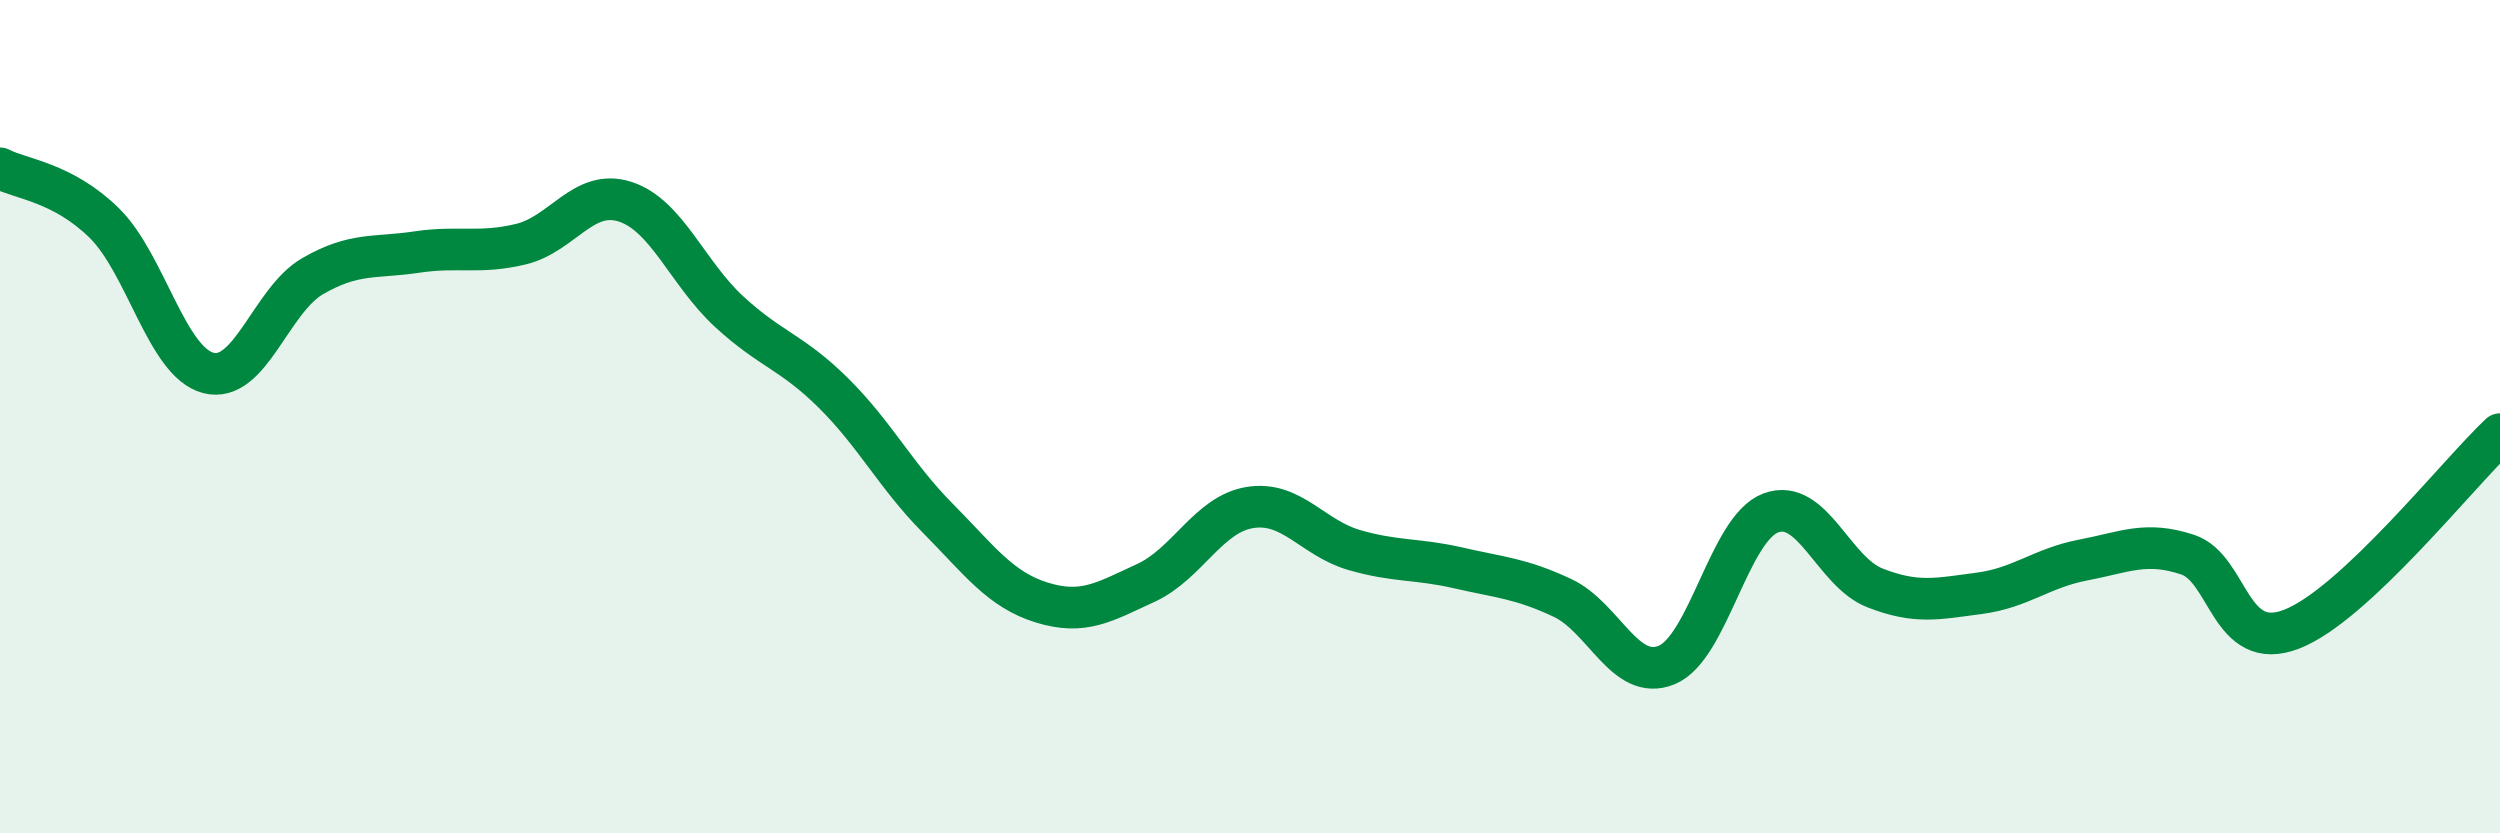
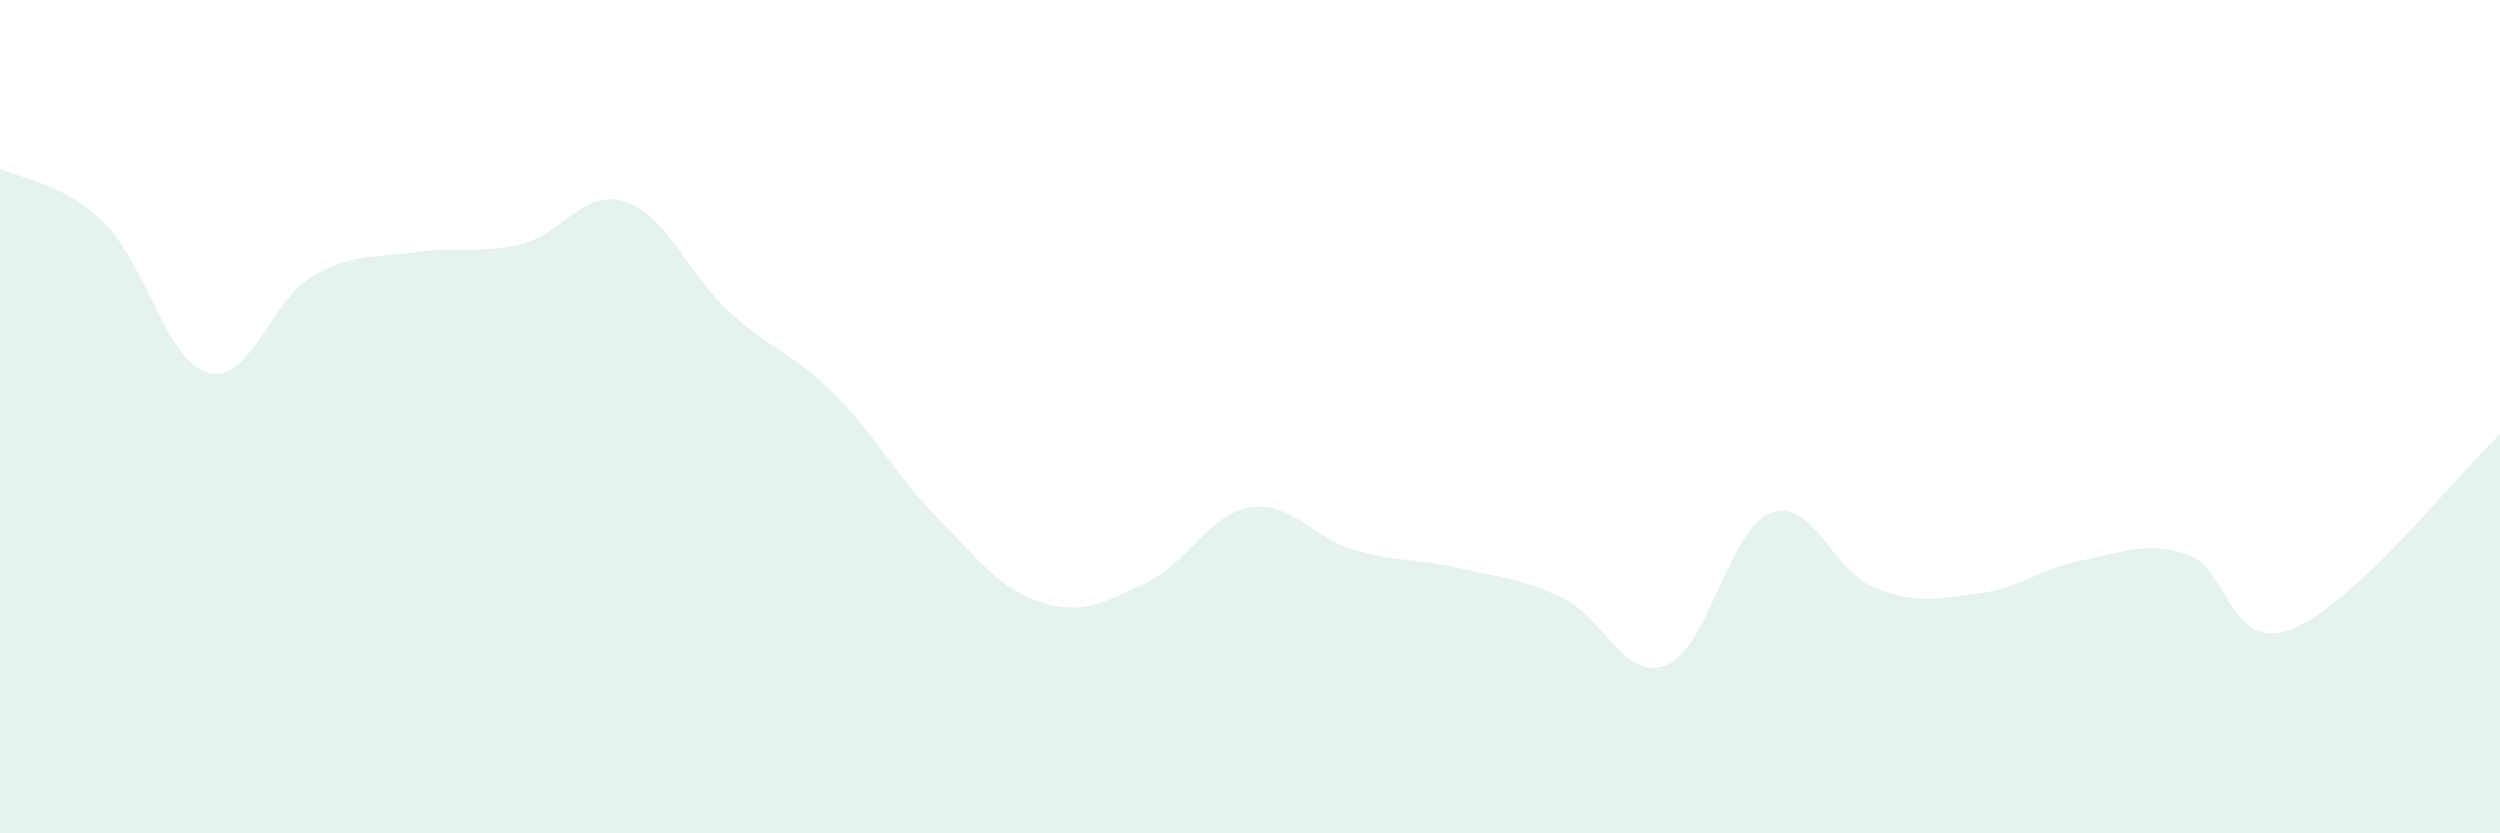
<svg xmlns="http://www.w3.org/2000/svg" width="60" height="20" viewBox="0 0 60 20">
  <path d="M 0,4.04 C 0.5,4.3 1.5,4.37 2.5,5.35 C 3.5,6.33 4,8.69 5,8.95 C 6,9.21 6.5,7.21 7.5,6.63 C 8.5,6.05 9,6.2 10,6.05 C 11,5.9 11.5,6.1 12.5,5.86 C 13.5,5.62 14,4.52 15,4.84 C 16,5.16 16.5,6.56 17.5,7.48 C 18.5,8.4 19,8.44 20,9.43 C 21,10.42 21.5,11.42 22.5,12.43 C 23.5,13.44 24,14.15 25,14.46 C 26,14.77 26.5,14.45 27.5,13.99 C 28.5,13.53 29,12.34 30,12.18 C 31,12.02 31.5,12.91 32.5,13.2 C 33.5,13.49 34,13.4 35,13.63 C 36,13.86 36.5,13.88 37.5,14.35 C 38.5,14.82 39,16.37 40,15.96 C 41,15.55 41.5,12.68 42.5,12.31 C 43.5,11.94 44,13.72 45,14.11 C 46,14.5 46.5,14.37 47.5,14.24 C 48.5,14.11 49,13.63 50,13.44 C 51,13.25 51.5,12.98 52.5,13.31 C 53.5,13.64 53.5,15.68 55,15.1 C 56.5,14.52 59,11.36 60,10.42L60 20L0 20Z" fill="#008740" opacity="0.1" stroke-linecap="round" stroke-linejoin="round" />
-   <path d="M 0,4.04 C 0.5,4.3 1.5,4.37 2.5,5.35 C 3.5,6.33 4,8.69 5,8.95 C 6,9.21 6.5,7.21 7.5,6.63 C 8.5,6.05 9,6.2 10,6.05 C 11,5.9 11.5,6.1 12.5,5.86 C 13.5,5.62 14,4.52 15,4.84 C 16,5.16 16.5,6.56 17.5,7.48 C 18.5,8.4 19,8.44 20,9.43 C 21,10.42 21.5,11.42 22.5,12.43 C 23.5,13.44 24,14.15 25,14.46 C 26,14.77 26.5,14.45 27.5,13.99 C 28.5,13.53 29,12.34 30,12.18 C 31,12.02 31.5,12.91 32.5,13.2 C 33.5,13.49 34,13.4 35,13.63 C 36,13.86 36.5,13.88 37.5,14.35 C 38.5,14.82 39,16.37 40,15.96 C 41,15.55 41.5,12.68 42.5,12.31 C 43.5,11.94 44,13.72 45,14.11 C 46,14.5 46.5,14.37 47.5,14.24 C 48.5,14.11 49,13.63 50,13.44 C 51,13.25 51.5,12.98 52.5,13.31 C 53.5,13.64 53.5,15.68 55,15.1 C 56.5,14.52 59,11.36 60,10.42" stroke="#008740" stroke-width="1" fill="none" stroke-linecap="round" stroke-linejoin="round" />
</svg>